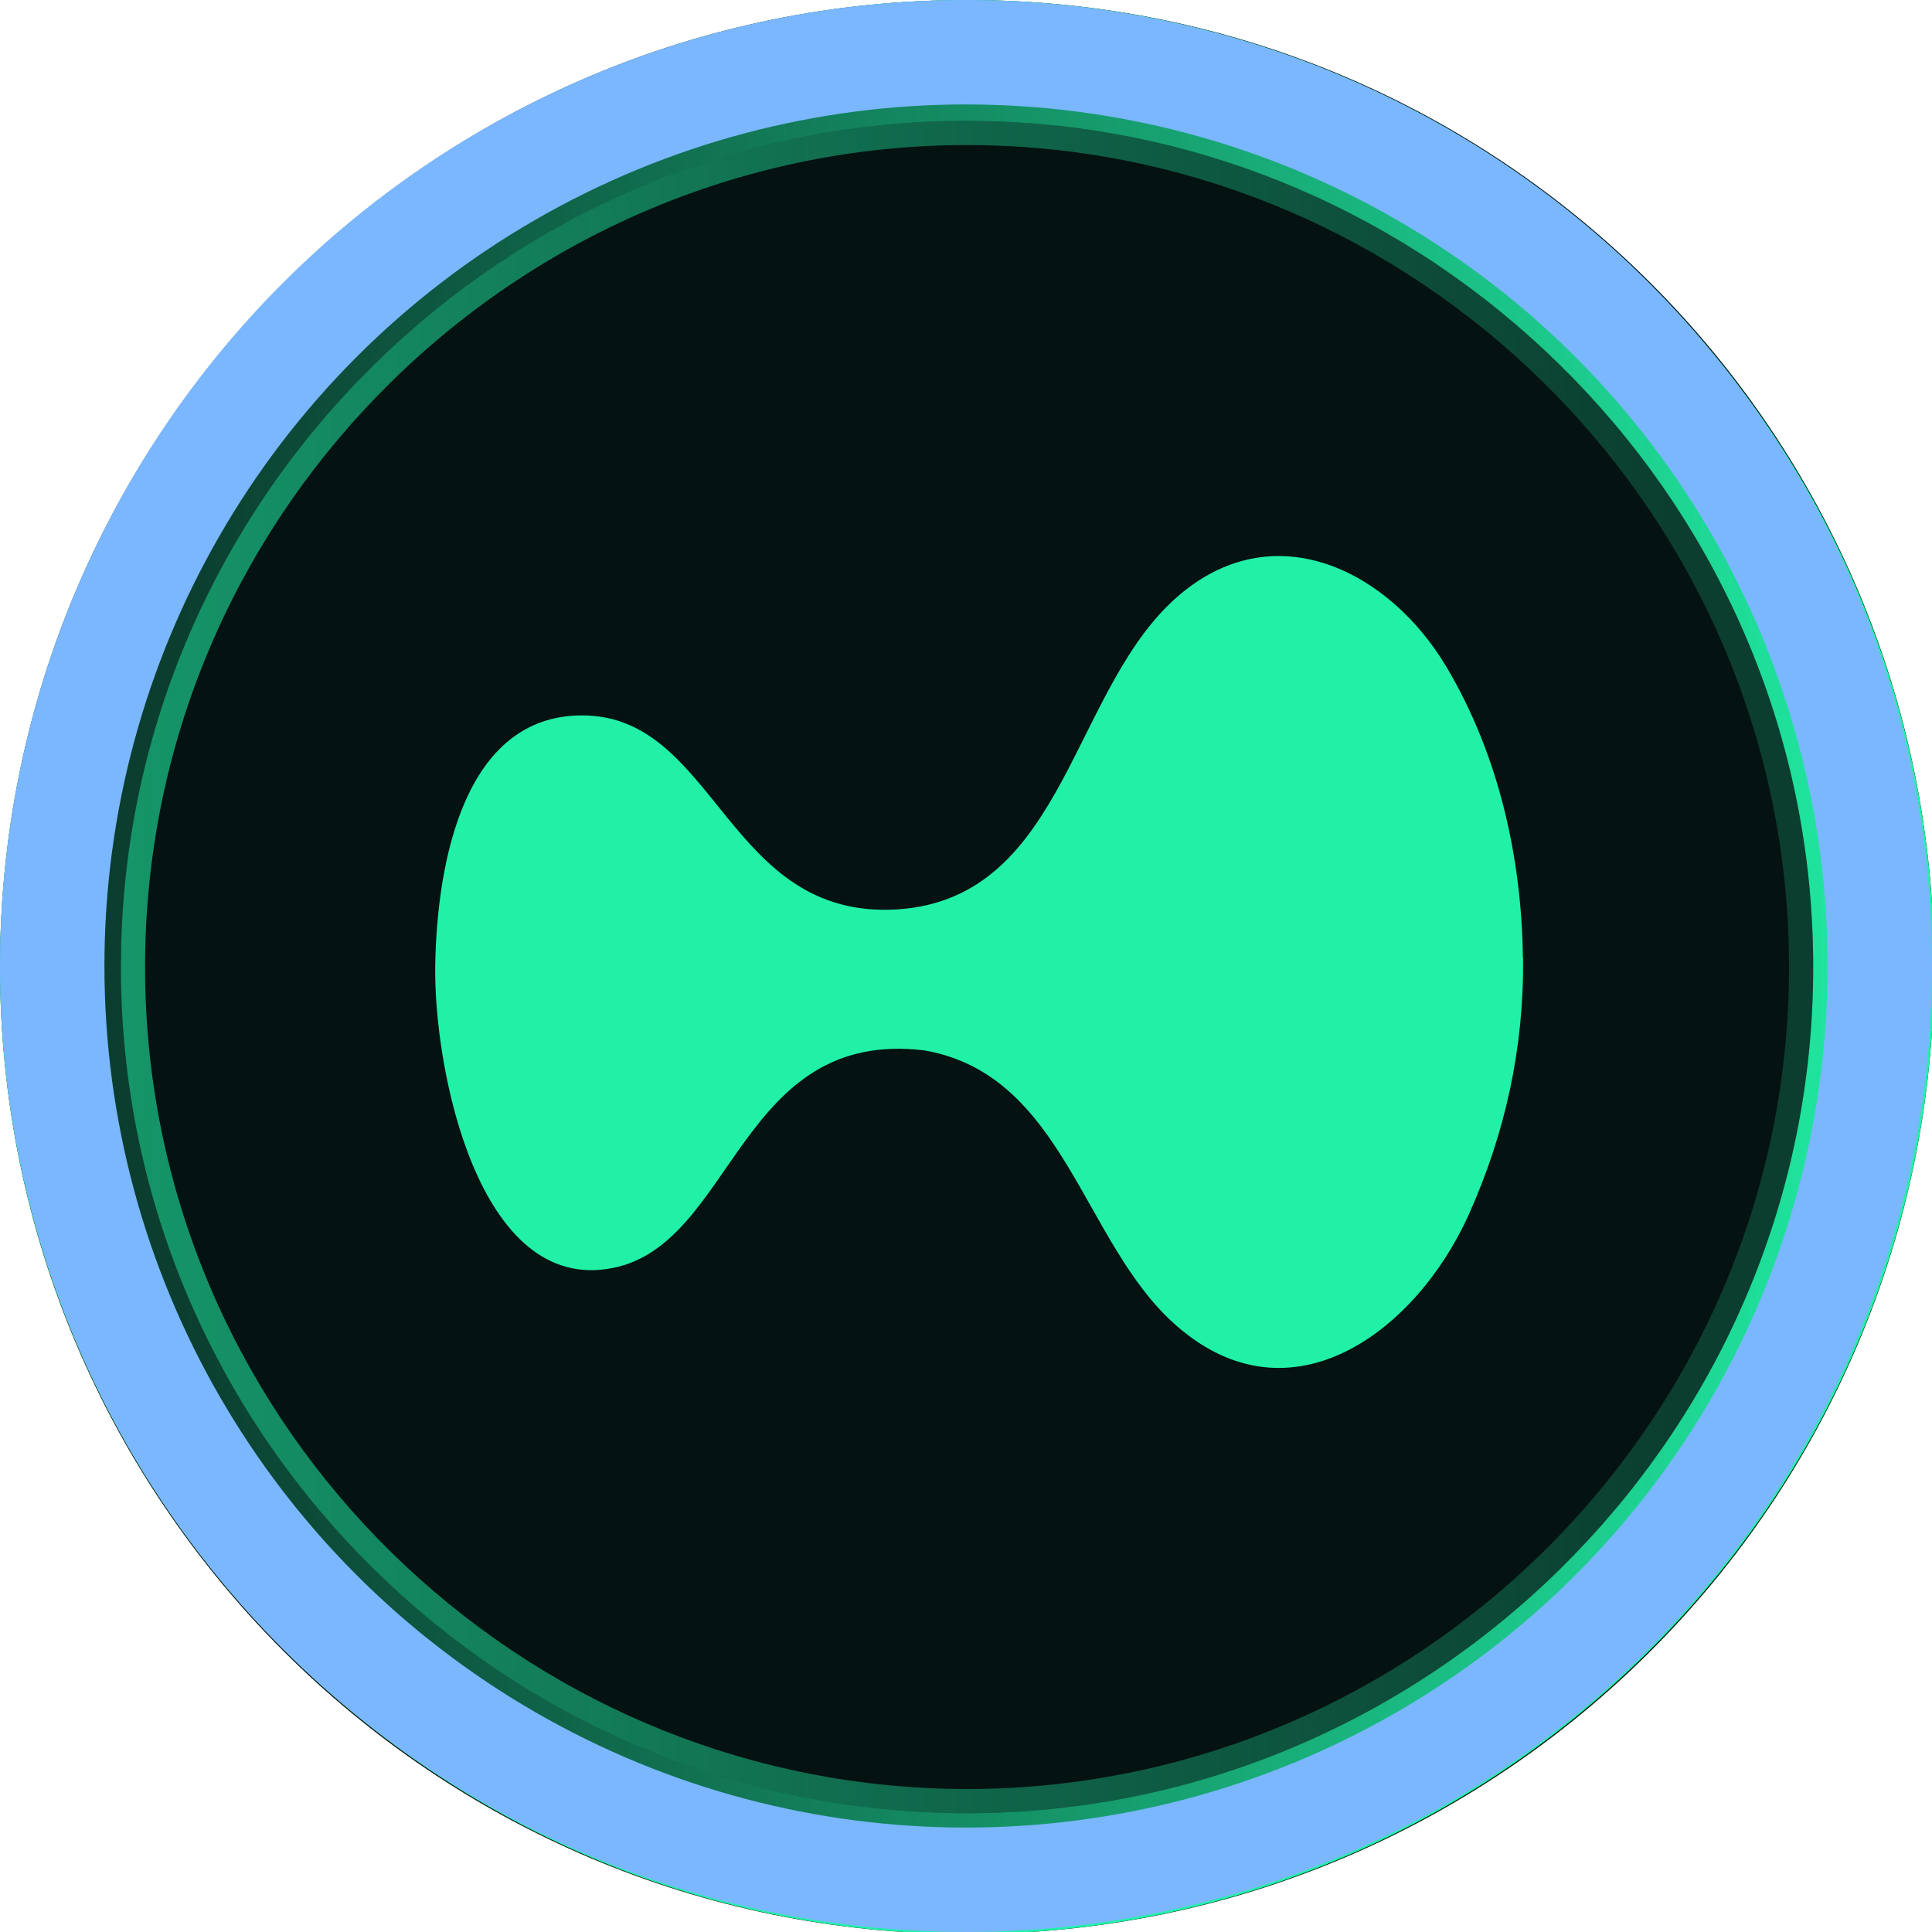
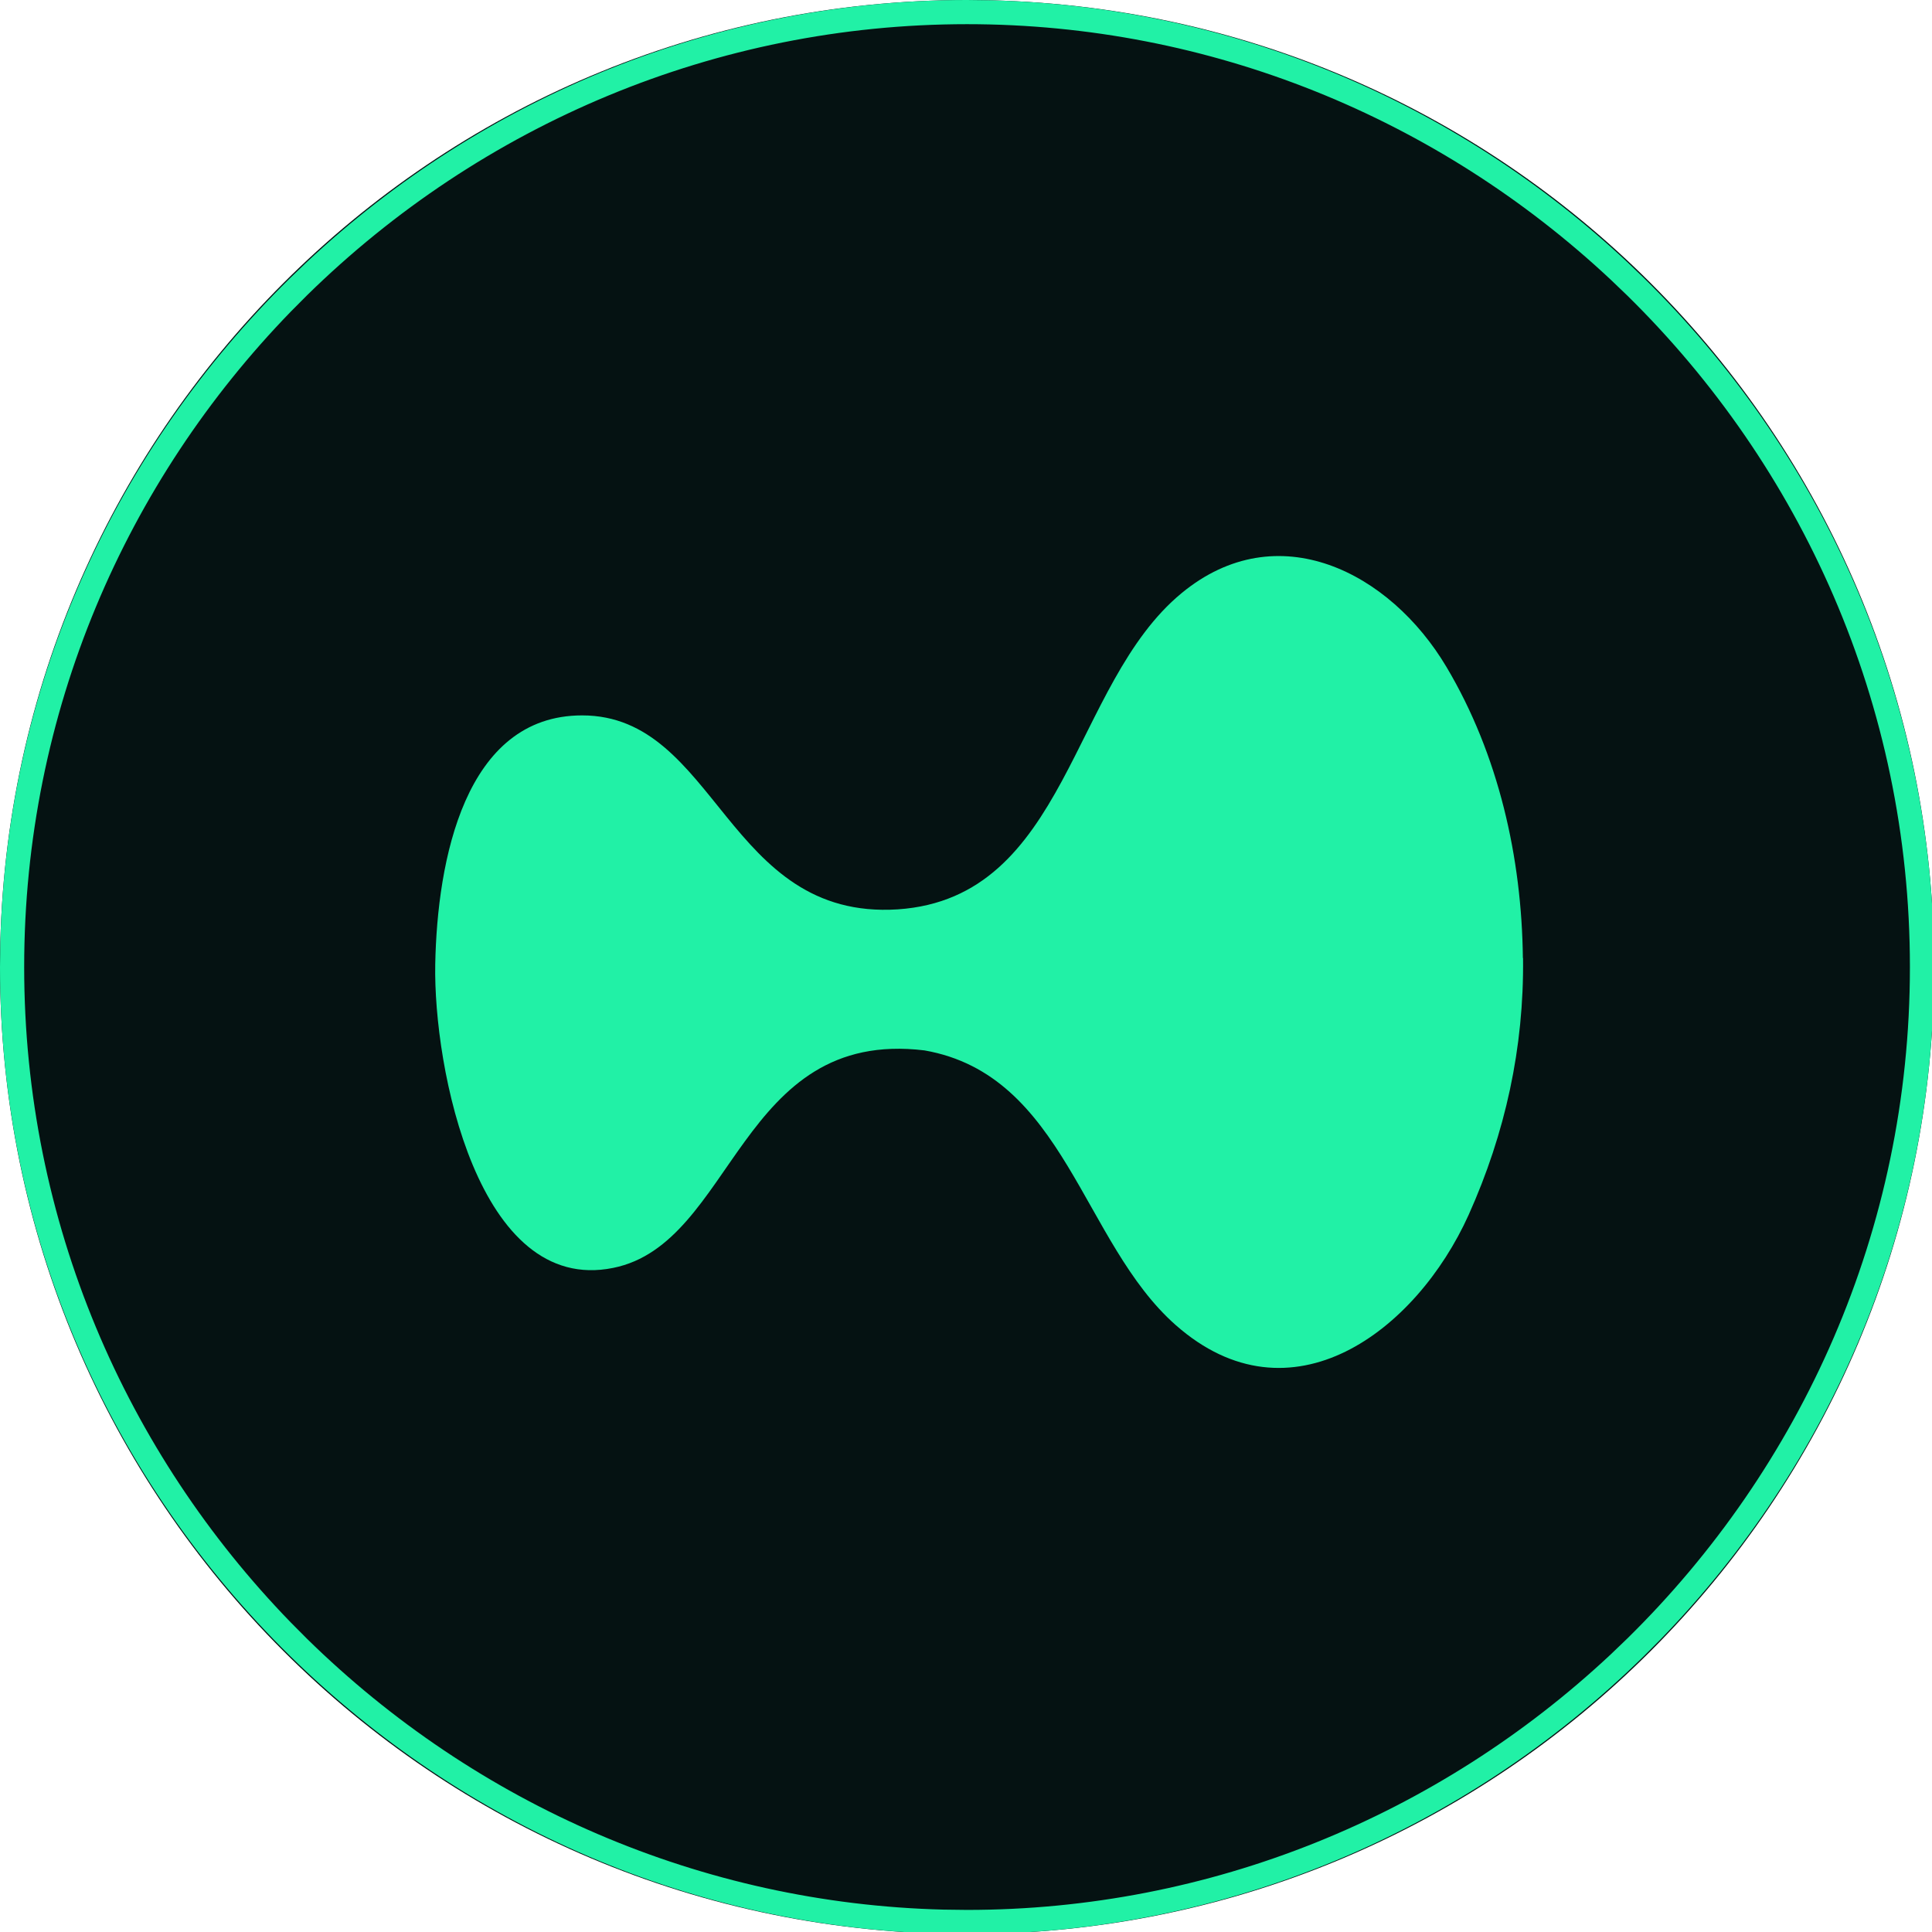
<svg xmlns="http://www.w3.org/2000/svg" width="37" height="37" viewBox="0 0 37 37">
  <g width="37" height="37" fill="none" viewBox="0 0 37 37" transform="translate(0, 0) scale(0.463, 0.463)">
    <g clip-path="url(#a)">
      <path fill="#051212" d="M80 40c0 22.091-17.909 40-40 40S0 62.091 0 40 17.909 0 40 0s40 17.909 40 40" />
-       <path fill="url(#b)" d="M6 40c0 9.205 3.683 17.525 9.614 23.634l.581.584c6.095 5.984 14.232 9.554 22.96 9.771L40 74c8.763 0 16.983-3.383 23.208-9.21l.596-.572C70.075 58.06 74 49.5 74 40s-3.925-18.06-10.196-24.218l-.596-.571C56.983 9.384 48.763 6 40 6V5l.872.01c8.696.217 16.82 3.668 23.019 9.47l.614.588c6.251 6.138 10.24 14.6 10.483 24.018L75 40c0 9.478-3.794 18.044-9.897 24.33l-.598.6C58.032 71.287 49.315 75 40 75l-.871-.01c-8.987-.224-17.363-3.902-23.634-10.06C9.042 58.596 5 49.784 5 40l.012-.914c.243-9.418 4.232-17.88 10.483-24.018l.613-.588C22.514 8.485 30.975 5 40 5v1c-9.047 0-17.513 3.605-23.805 9.782l-.58.584C9.682 22.475 6 30.796 6 40" />
      <path fill="#21F1A6" d="M1 40c0 10.559 4.225 20.103 11.028 27.11l.666.67c6.991 6.863 16.324 10.959 26.335 11.208L40 79c10.052 0 19.48-3.881 26.621-10.565l.684-.656C74.498 60.717 79 50.9 79 40s-4.502-20.717-11.695-27.78l-.684-.655C59.481 4.881 50.052 1 40 1V0l.996.013c9.939.247 19.224 4.19 26.308 10.822l.7.672c7.145 7.014 11.704 16.685 11.982 27.448L80 40c0 10.832-4.336 20.622-11.311 27.806l-.684.687C60.607 75.757 50.645 80 40 80l-.996-.013c-10.27-.256-19.843-4.457-27.01-11.494C4.62 61.253 0 51.181 0 40l.014-1.045c.278-10.763 4.836-20.434 11.98-27.448l.701-.672C20.015 3.983 29.686 0 40 0v1C29.623 1 19.91 5.136 12.694 12.22l-.666.67C5.225 19.898 1 29.443 1 40" />
-       <path fill="url(#c)" d="M75 40c0-9.468-3.784-18.029-9.897-24.324l-.6-.602C58.22 8.904 49.846 5.234 40.87 5.011L40 5c-9.011 0-17.47 3.477-23.888 9.484l-.615.59C9.033 21.42 5 30.227 5 40s4.033 18.58 10.496 24.926h.001C21.984 71.294 30.697 75 40 75v4l-.972-.012c-9.69-.241-18.742-4.087-25.65-10.552l-.683-.656C5.505 60.72 1 50.902 1 40c0-10.561 4.228-20.106 11.03-27.11l.665-.67C19.908 5.138 29.62 1 40 1l.97.012c10.015.25 19.348 4.347 26.336 11.208C74.496 19.28 79 29.099 79 40s-4.504 20.72-11.694 27.78l-.684.656C59.485 75.116 50.056 79 40 79v-4c9.303 0 18.018-3.705 24.504-10.073l.599-.603C71.215 58.03 75 49.468 75 40" />
      <path fill="#21F1A6" d="M62.998 39.63c.041 3.702-.732 7.24-2.25 10.62-2.17 4.813-7.368 8.749-12.116 4.56-3.873-3.415-4.591-10.347-10.392-11.362-7.677-.932-7.861 7.988-12.876 8.996-5.59 1.138-7.443-8.283-7.361-12.561s1.217-10.292 6.075-10.292c5.59 0 5.965 8.482 13.06 8.023 7.026-.48 7.15-9.305 11.74-13.083 3.96-3.264 8.62-.87 10.953 3.058 2.162 3.634 3.113 7.899 3.16 12.04z" />
    </g>
    <defs>
      <linearGradient id="b" x1="3.411" x2="69.004" y1="40.901" y2="40.901" gradientUnits="userSpaceOnUse">
        <stop stop-color="#21F1A6" stop-opacity="0.6" />
        <stop offset="1" stop-color="#21F1A6" stop-opacity="0.2" />
      </linearGradient>
      <linearGradient id="c" x1="80.77" x2="7.681" y1="38.996" y2="38.996" gradientUnits="userSpaceOnUse">
        <stop stop-color="#21F1A6" />
        <stop offset="1" stop-color="#21F1A6" stop-opacity="0.2" />
      </linearGradient>
      <clipPath id="a">
-         <path fill="#fff" d="M0 0h80v80H0z" />
+         <path fill="#fff" d="M0 0h80v80H0" />
      </clipPath>
    </defs>
  </g>
-   <circle cx="18.5" cy="18.5" r="17.5" stroke="#7AB7FF" stroke-width="2" fill="none" />
</svg>